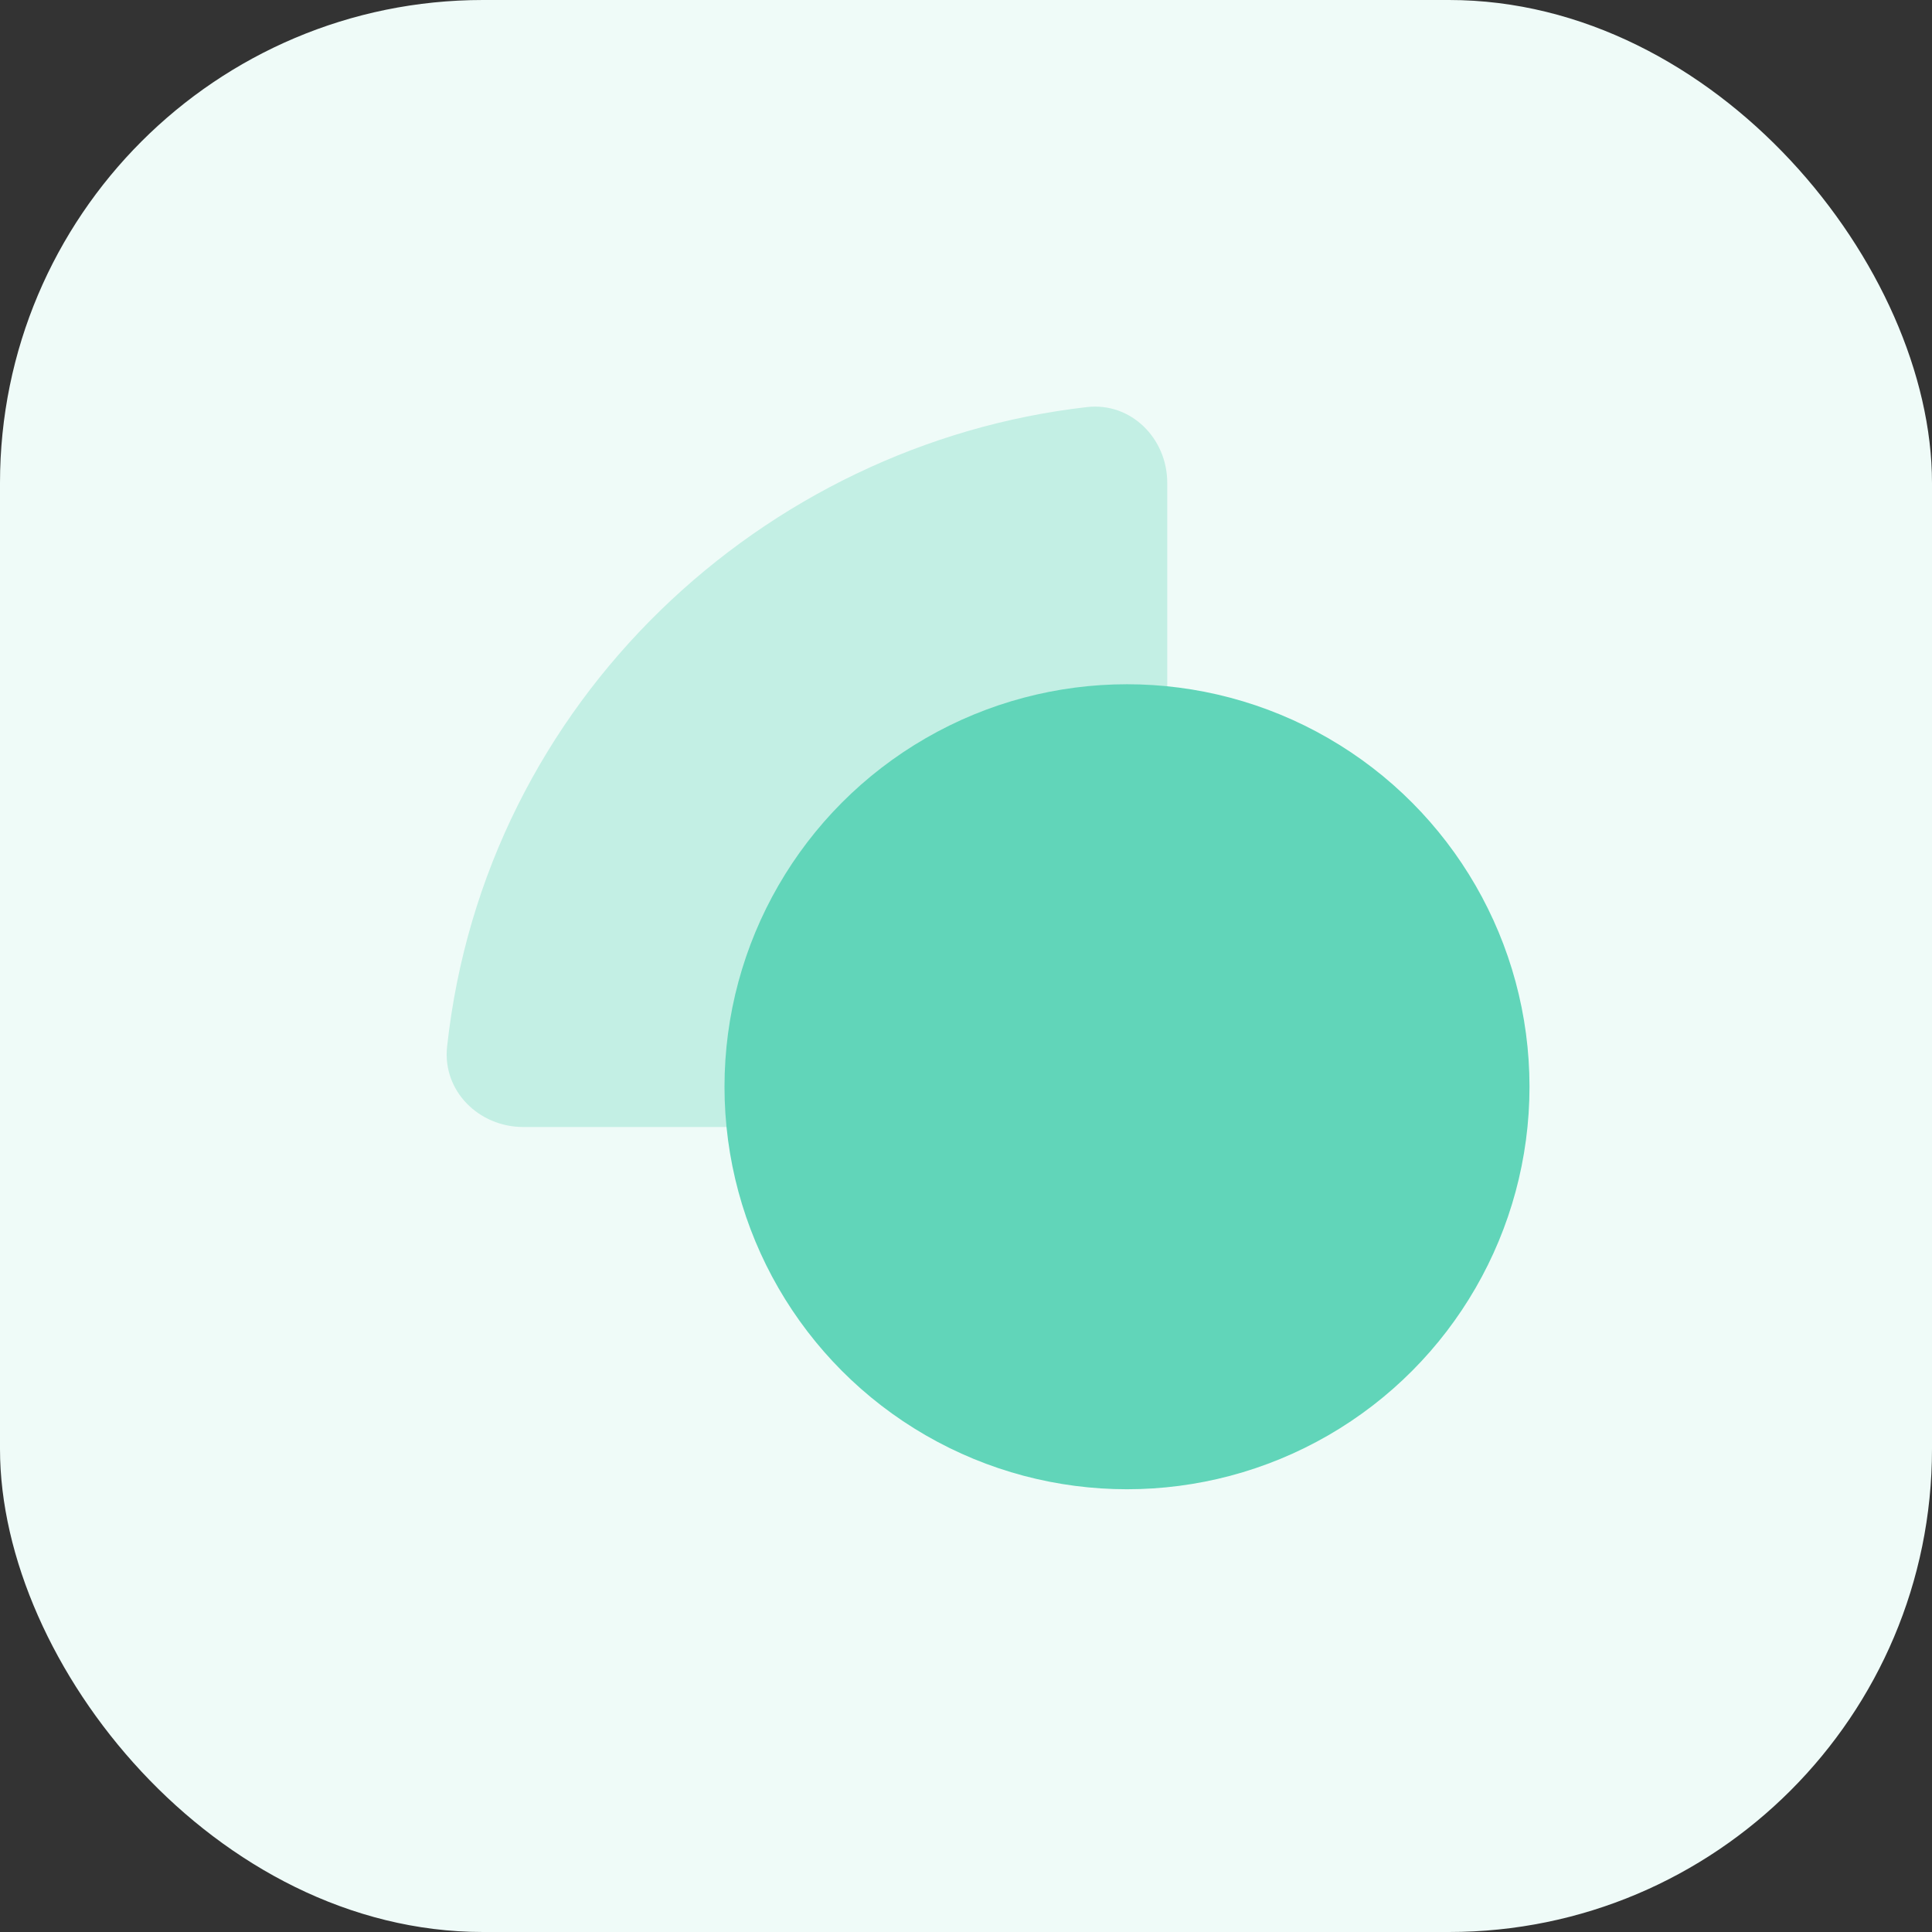
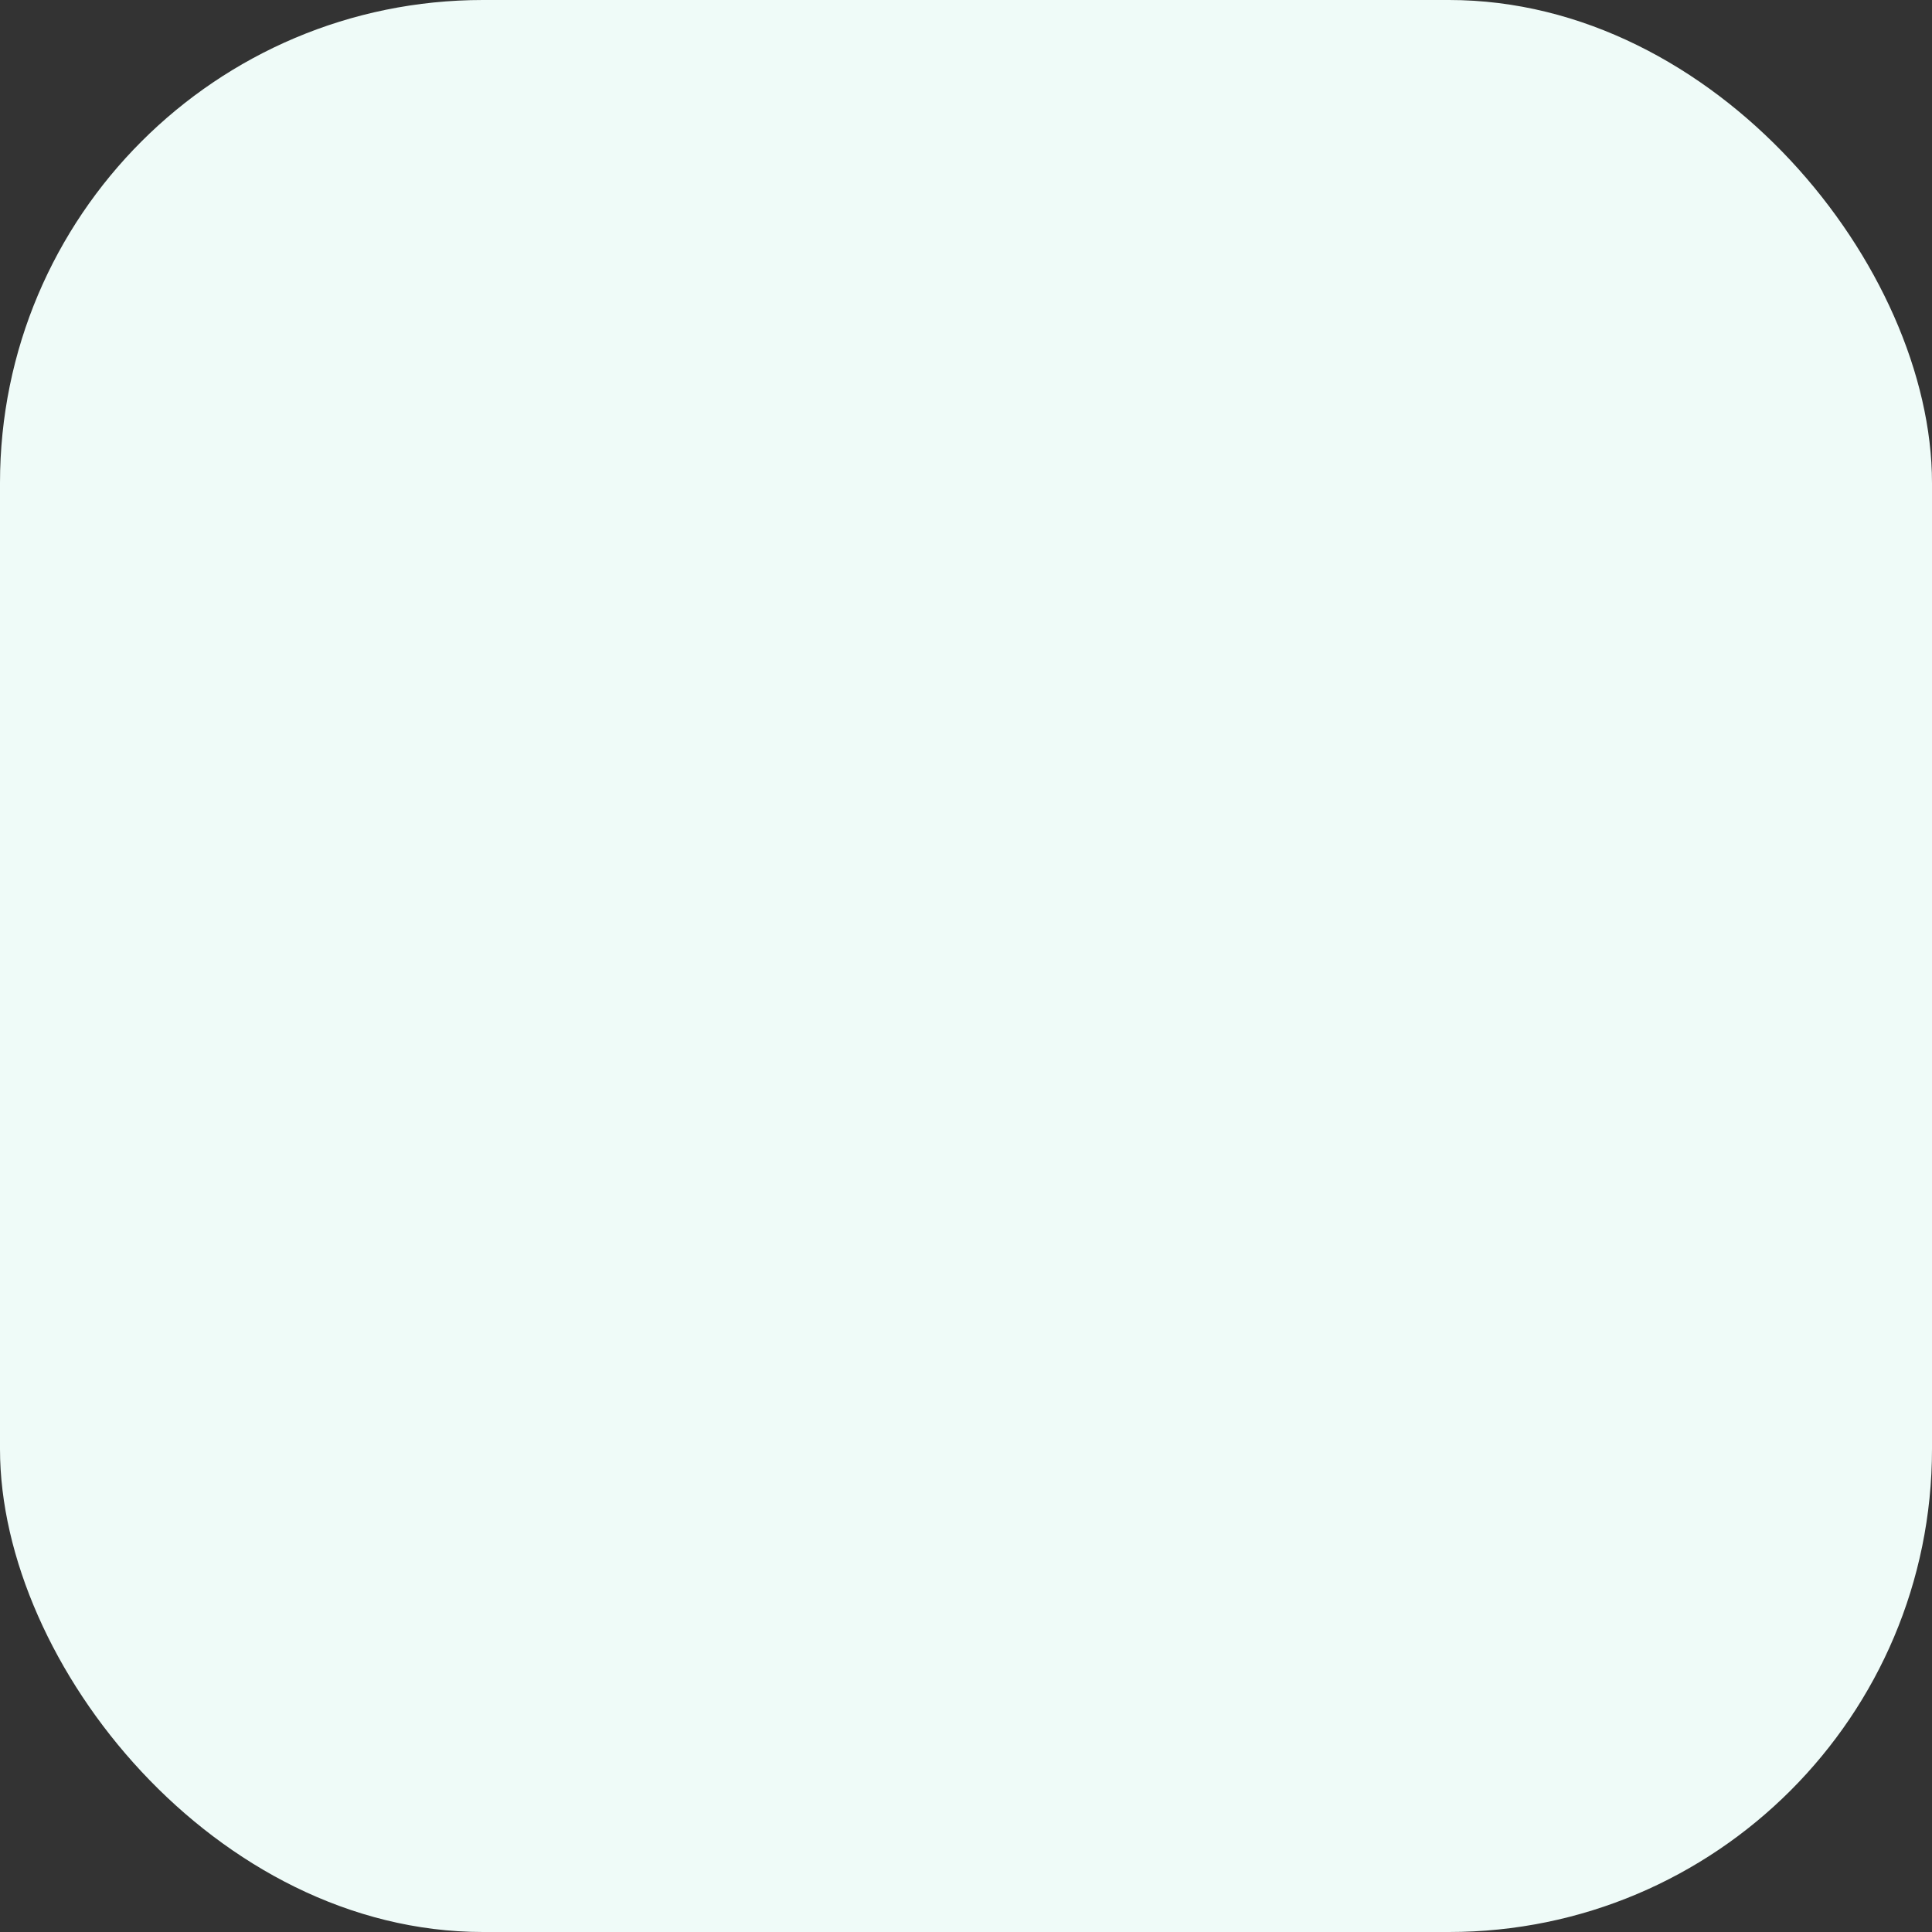
<svg xmlns="http://www.w3.org/2000/svg" width="48" height="48" viewBox="0 0 48 48" fill="none">
  <rect x="0" y="0" width="48" height="48" fill="#333333" stroke="none" />
  <rect width="48" height="48" rx="12" fill="#EFFBF8" />
-   <path d="M27.005 28L12.999 28C11.894 28 10.988 27.101 11.108 26.003C12.046 17.389 18.987 11.03 27.004 10.114C28.101 9.988 29 10.893 29 11.997L29 26C29 27.105 28.109 28 27.005 28Z" fill="#C3EFE4" />
-   <circle cx="28" cy="27" r="10" fill="#61D5B9" />
</svg>